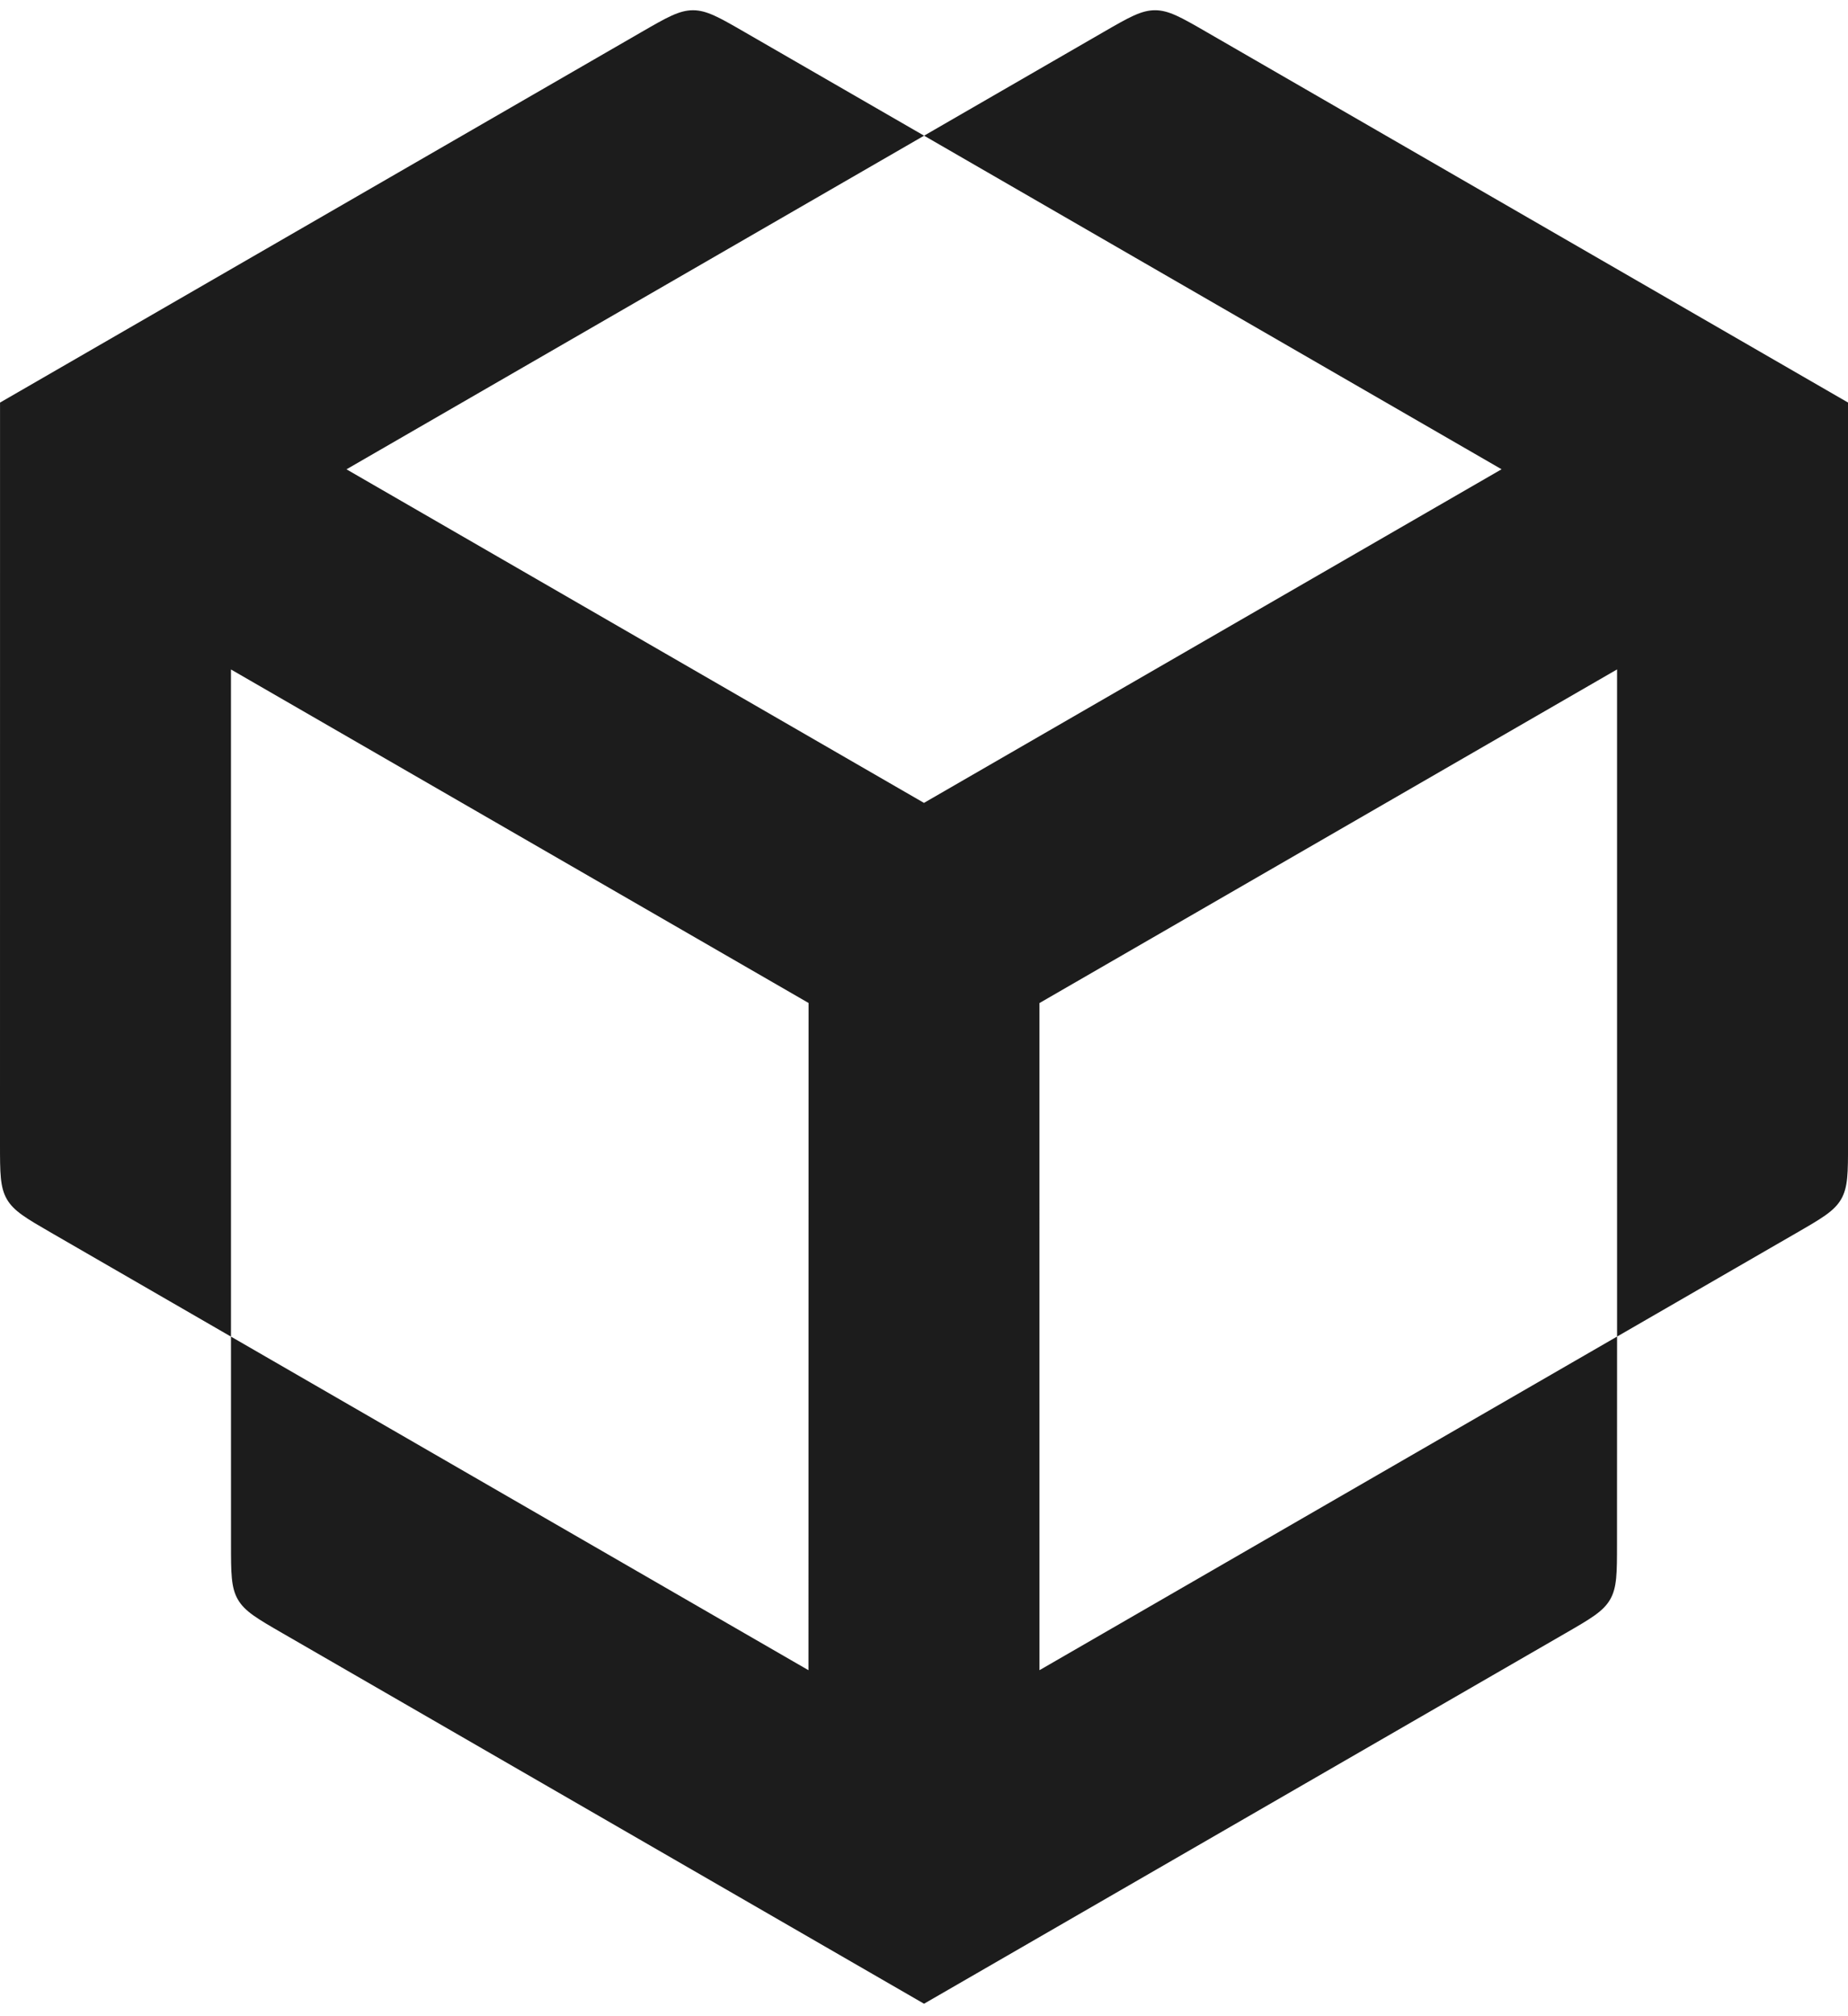
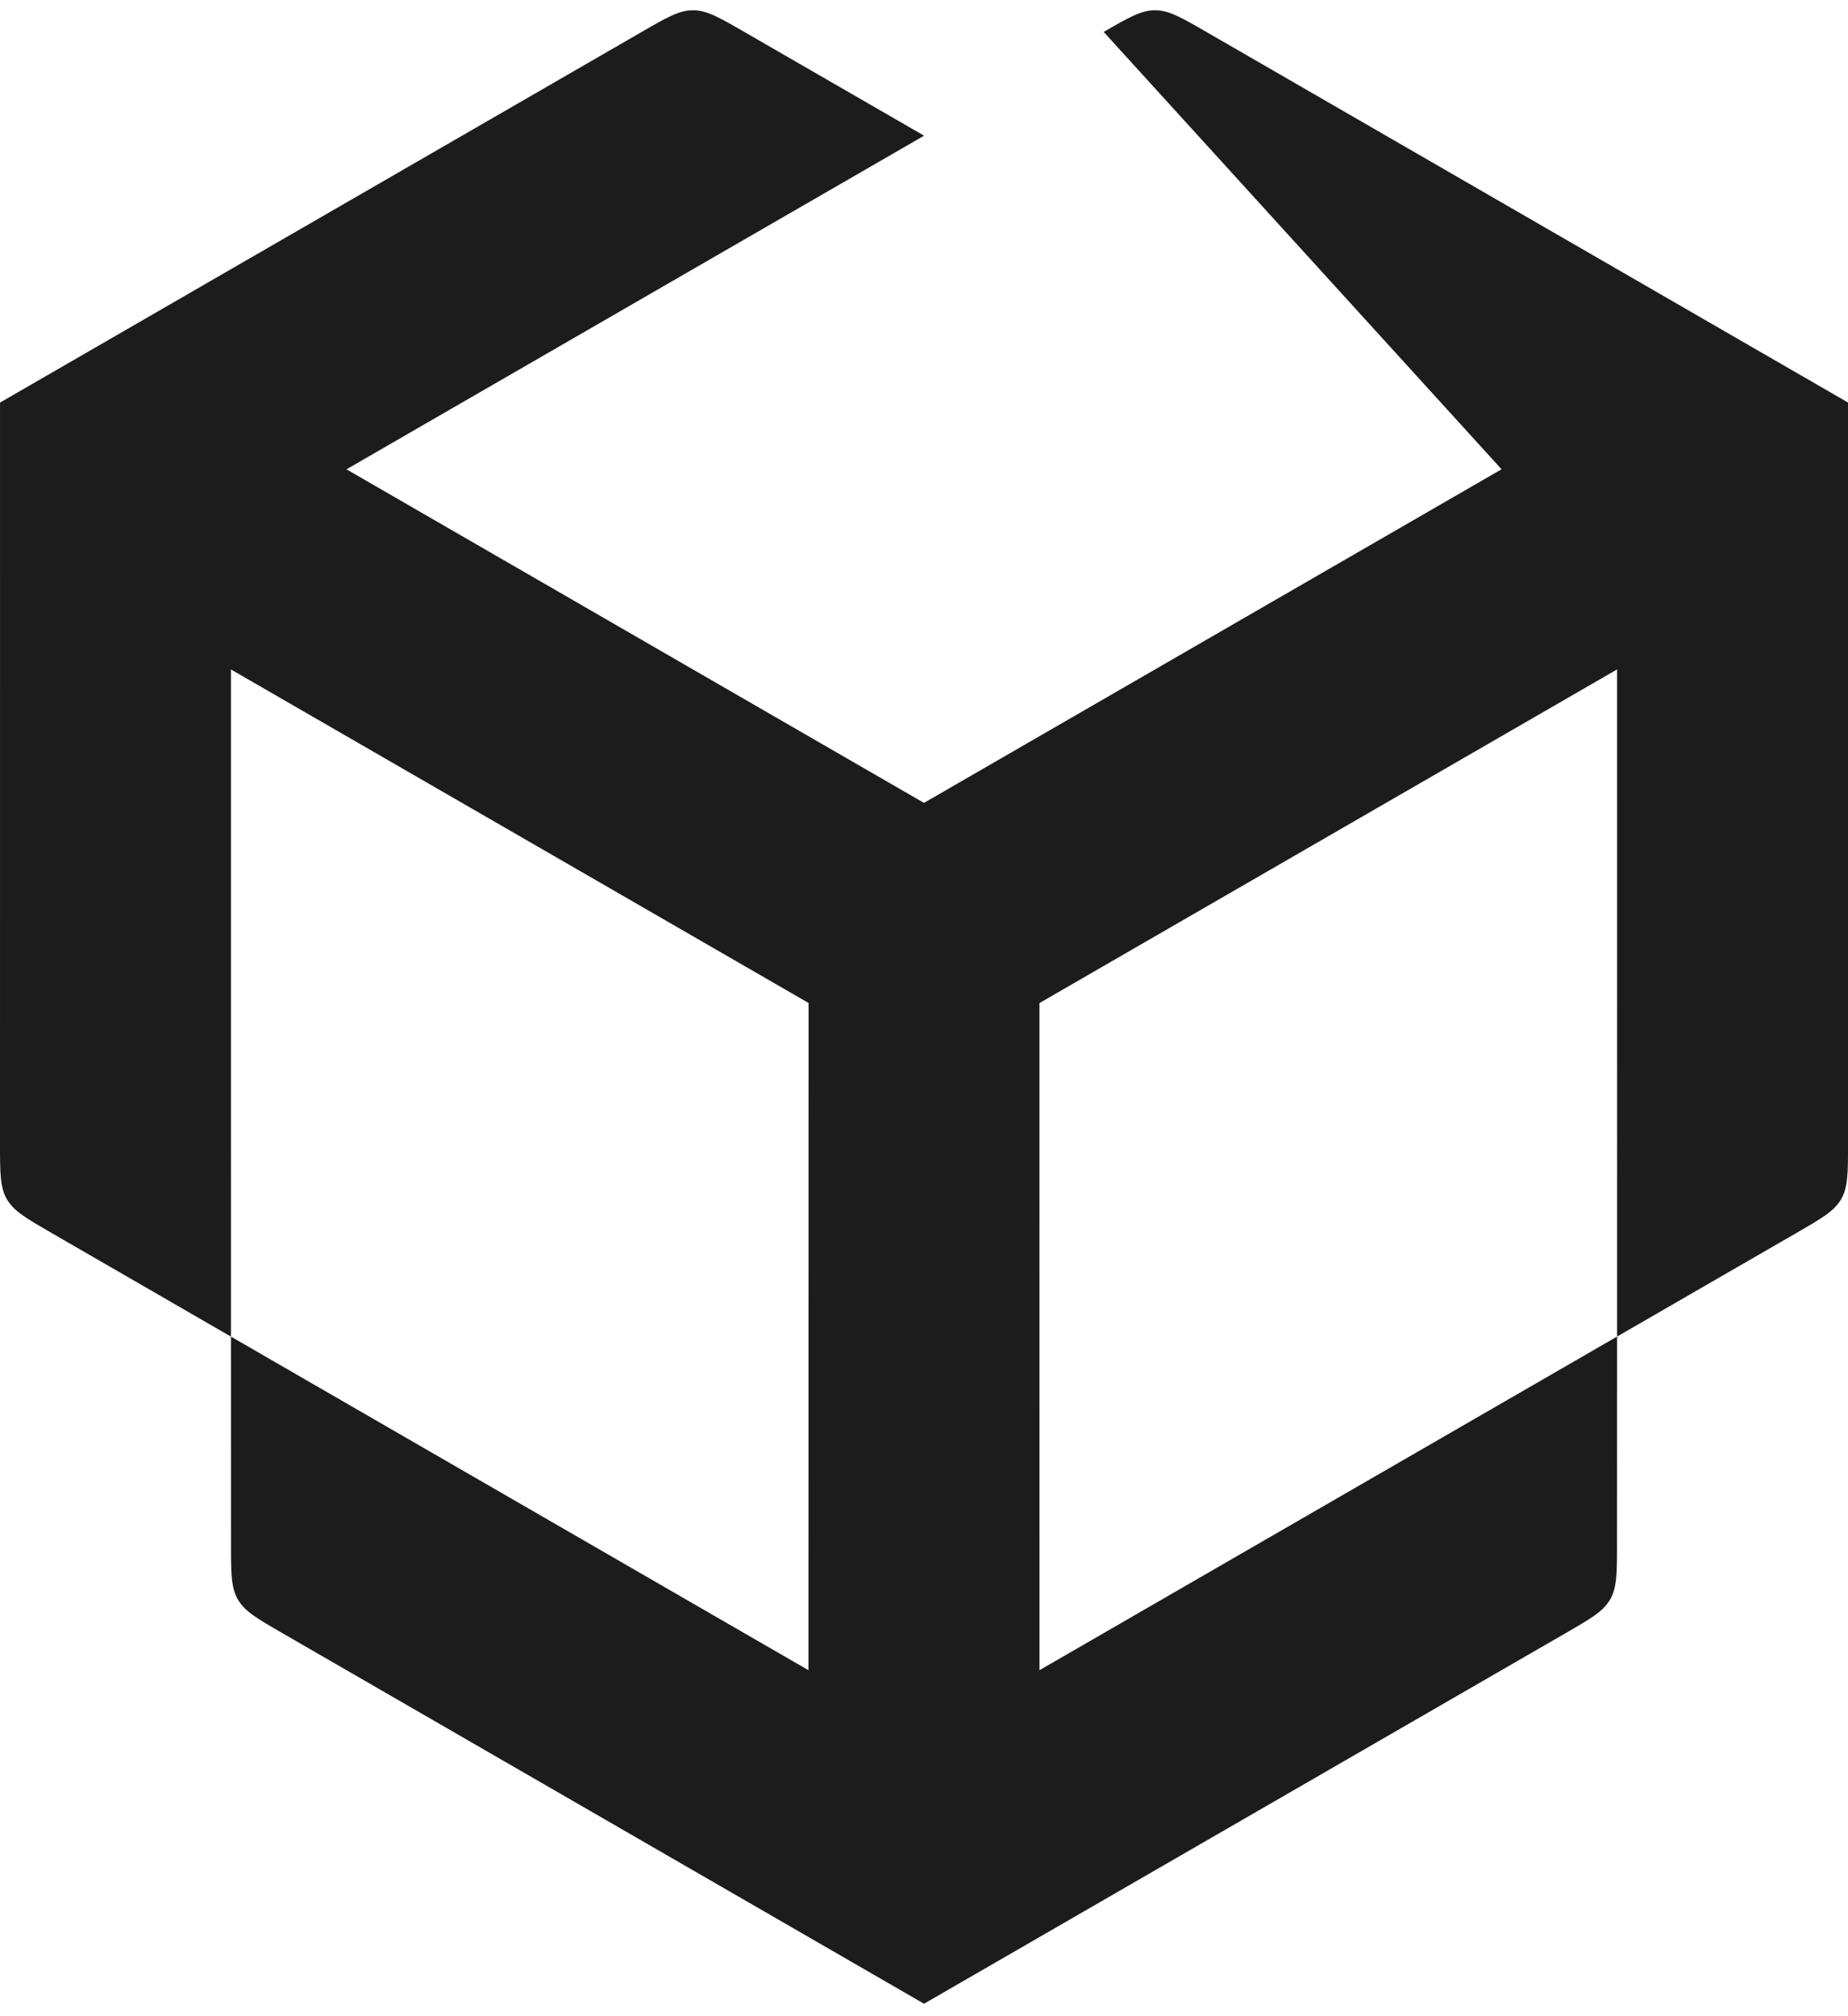
<svg xmlns="http://www.w3.org/2000/svg" width="144" height="157" viewBox="0 0 144 157" fill="none">
-   <path d="M0.003 31.355L50.001 2.488C51.952 1.362 52.928 0.798 53.999 0.798C55.071 0.798 56.047 1.361 57.999 2.487L72.006 10.568L26.999 36.553L71.998 62.534L117.005 36.549L72.006 10.568L86.002 2.487C87.954 1.36 88.93 0.797 90.002 0.797C91.074 0.797 92.05 1.36 94.002 2.487L144.005 31.354L144.002 89.09C144.002 91.344 144.002 92.471 143.466 93.4C142.93 94.328 141.954 94.891 140.002 96.018L126.006 104.099L126.005 52.138L80.998 78.123L80.999 130.084L126.006 104.099L126.001 120.27C126 122.524 126 123.65 125.464 124.578C124.928 125.506 123.952 126.069 122.001 127.196L72.003 156.062L22 127.196C20.048 126.069 19.072 125.506 18.536 124.578C18 123.649 18 122.522 18 120.268L17.998 104.104L62.997 130.085L63.005 78.118L17.997 52.142L17.998 104.717L17.998 104.104L4 96.02C2.048 94.892 1.072 94.329 0.536 93.401C6.28697e-05 92.472 0 91.346 0 89.091L0.003 31.355Z" fill="#1C1C1C" />
+   <path d="M0.003 31.355L50.001 2.488C51.952 1.362 52.928 0.798 53.999 0.798C55.071 0.798 56.047 1.361 57.999 2.487L72.006 10.568L26.999 36.553L71.998 62.534L117.005 36.549L86.002 2.487C87.954 1.36 88.93 0.797 90.002 0.797C91.074 0.797 92.05 1.36 94.002 2.487L144.005 31.354L144.002 89.09C144.002 91.344 144.002 92.471 143.466 93.4C142.93 94.328 141.954 94.891 140.002 96.018L126.006 104.099L126.005 52.138L80.998 78.123L80.999 130.084L126.006 104.099L126.001 120.27C126 122.524 126 123.65 125.464 124.578C124.928 125.506 123.952 126.069 122.001 127.196L72.003 156.062L22 127.196C20.048 126.069 19.072 125.506 18.536 124.578C18 123.649 18 122.522 18 120.268L17.998 104.104L62.997 130.085L63.005 78.118L17.997 52.142L17.998 104.717L17.998 104.104L4 96.02C2.048 94.892 1.072 94.329 0.536 93.401C6.28697e-05 92.472 0 91.346 0 89.091L0.003 31.355Z" fill="#1C1C1C" />
</svg>